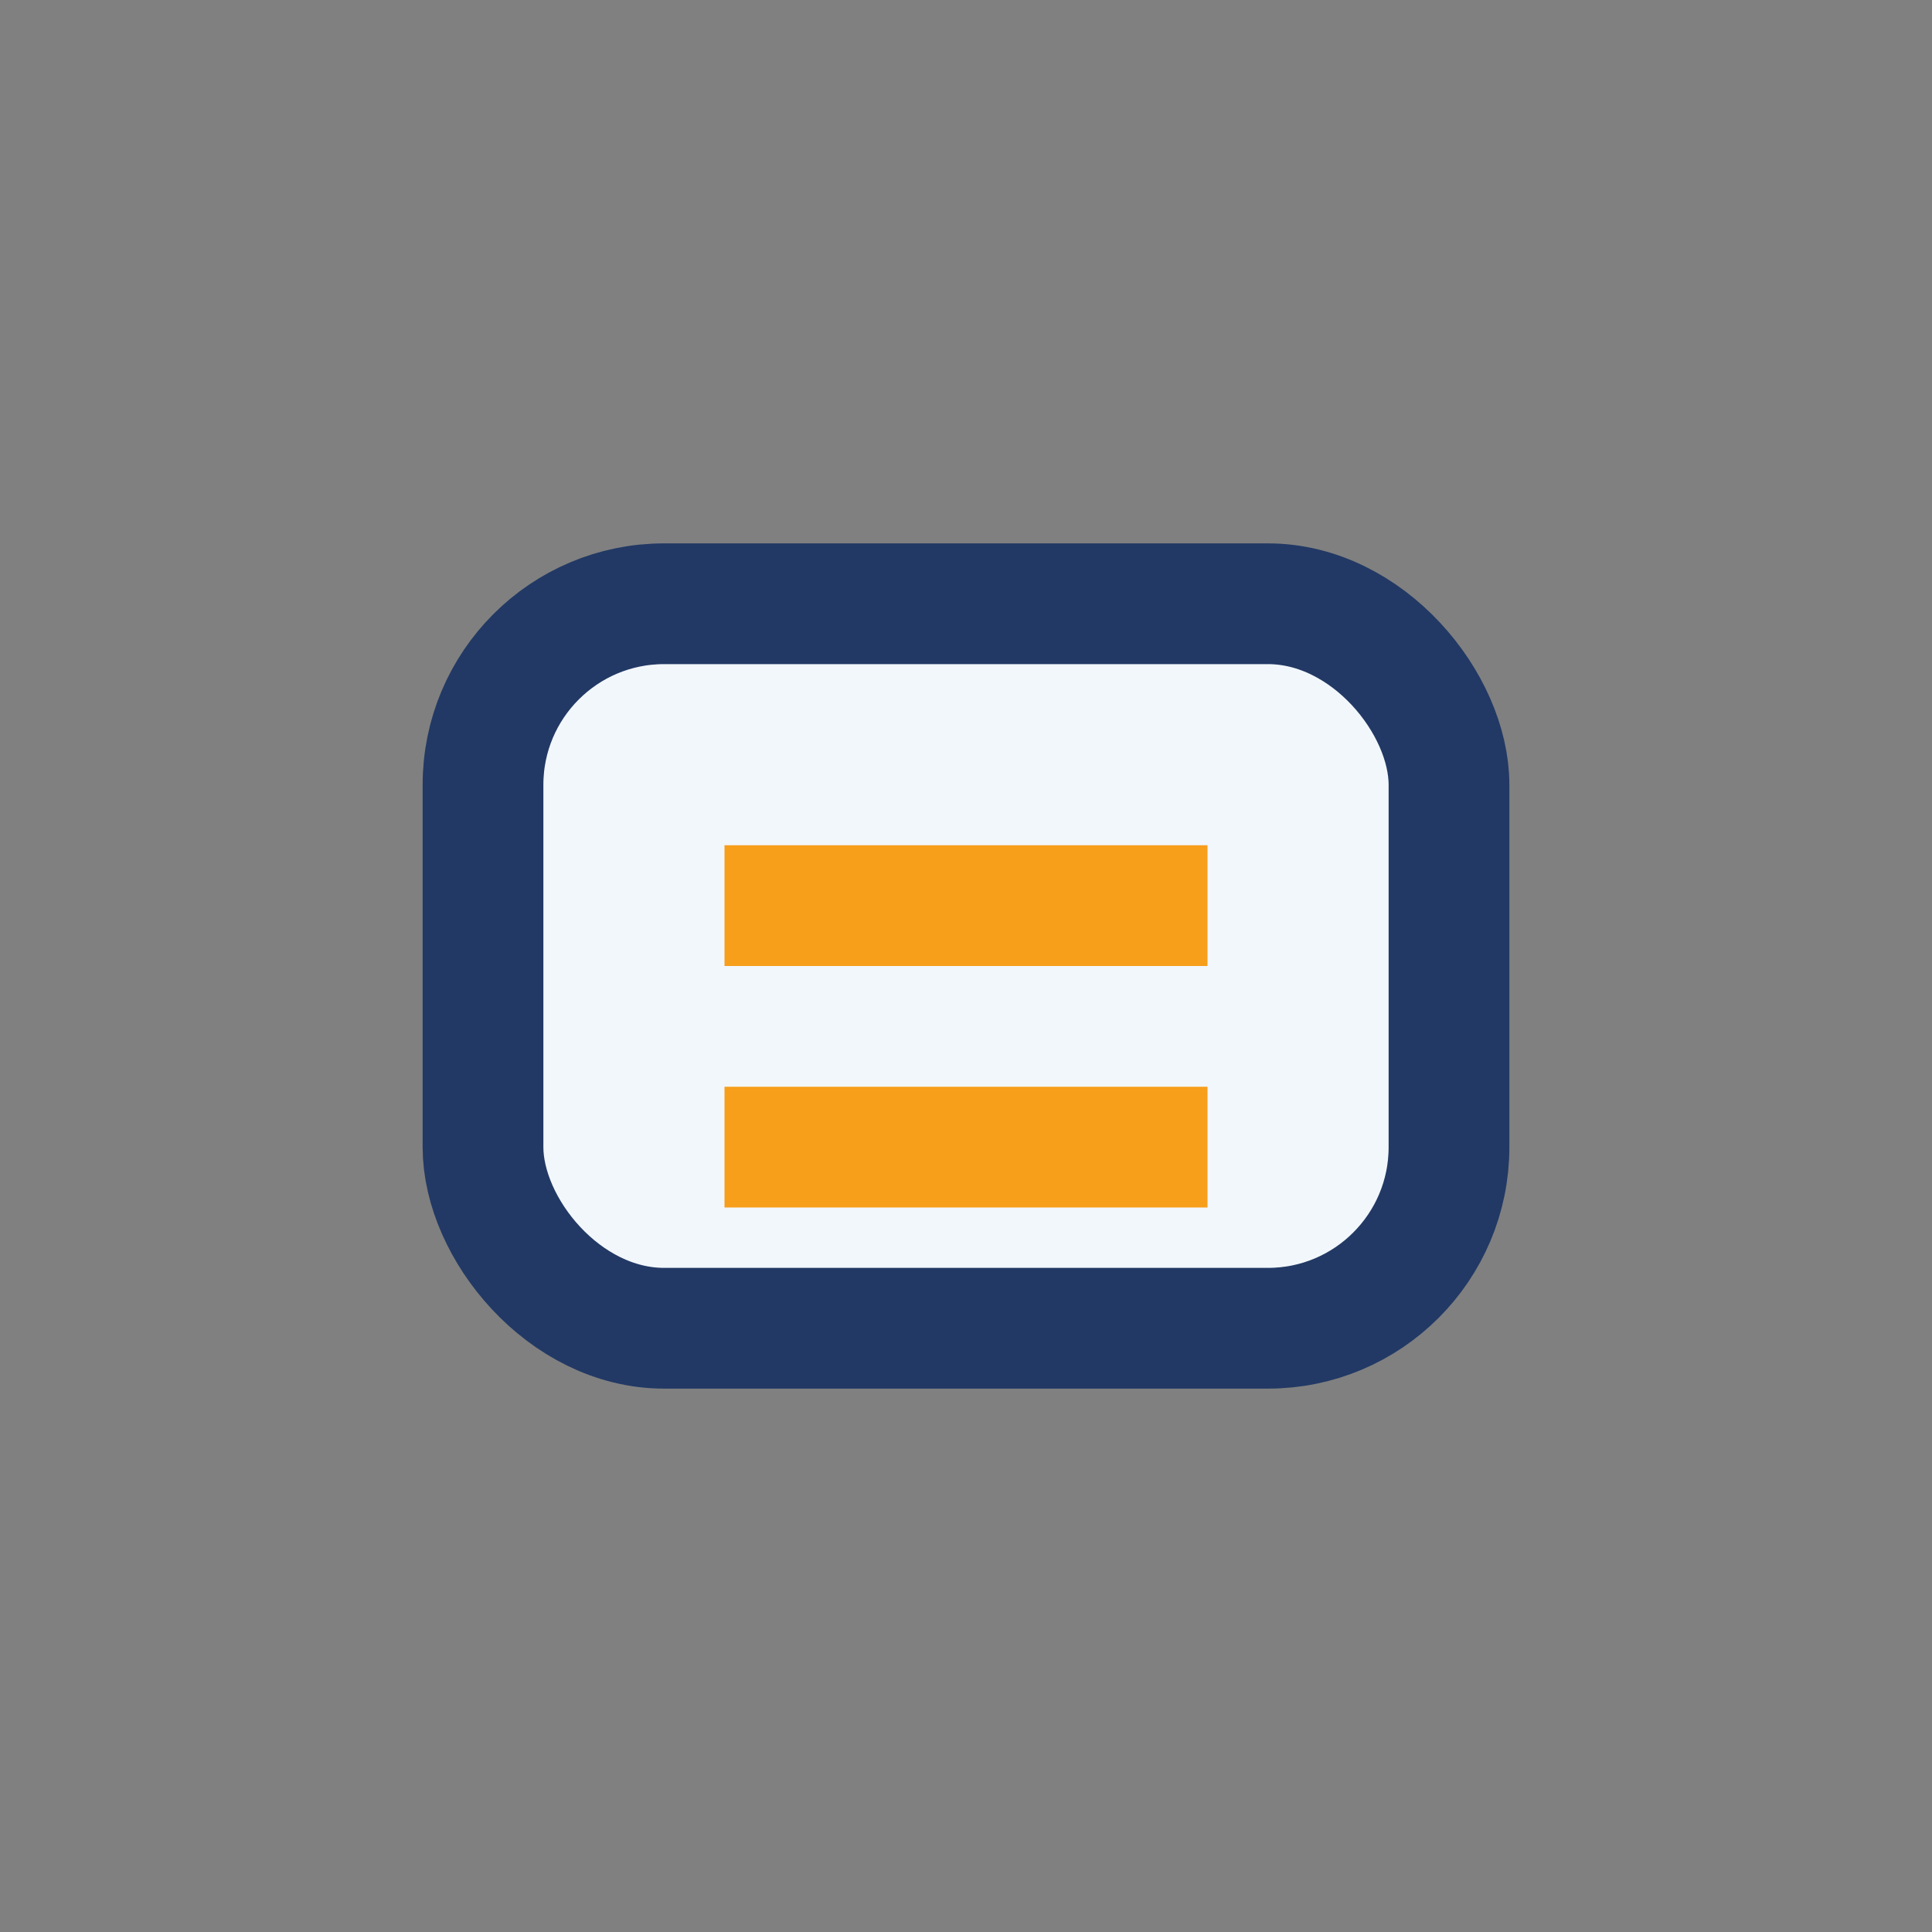
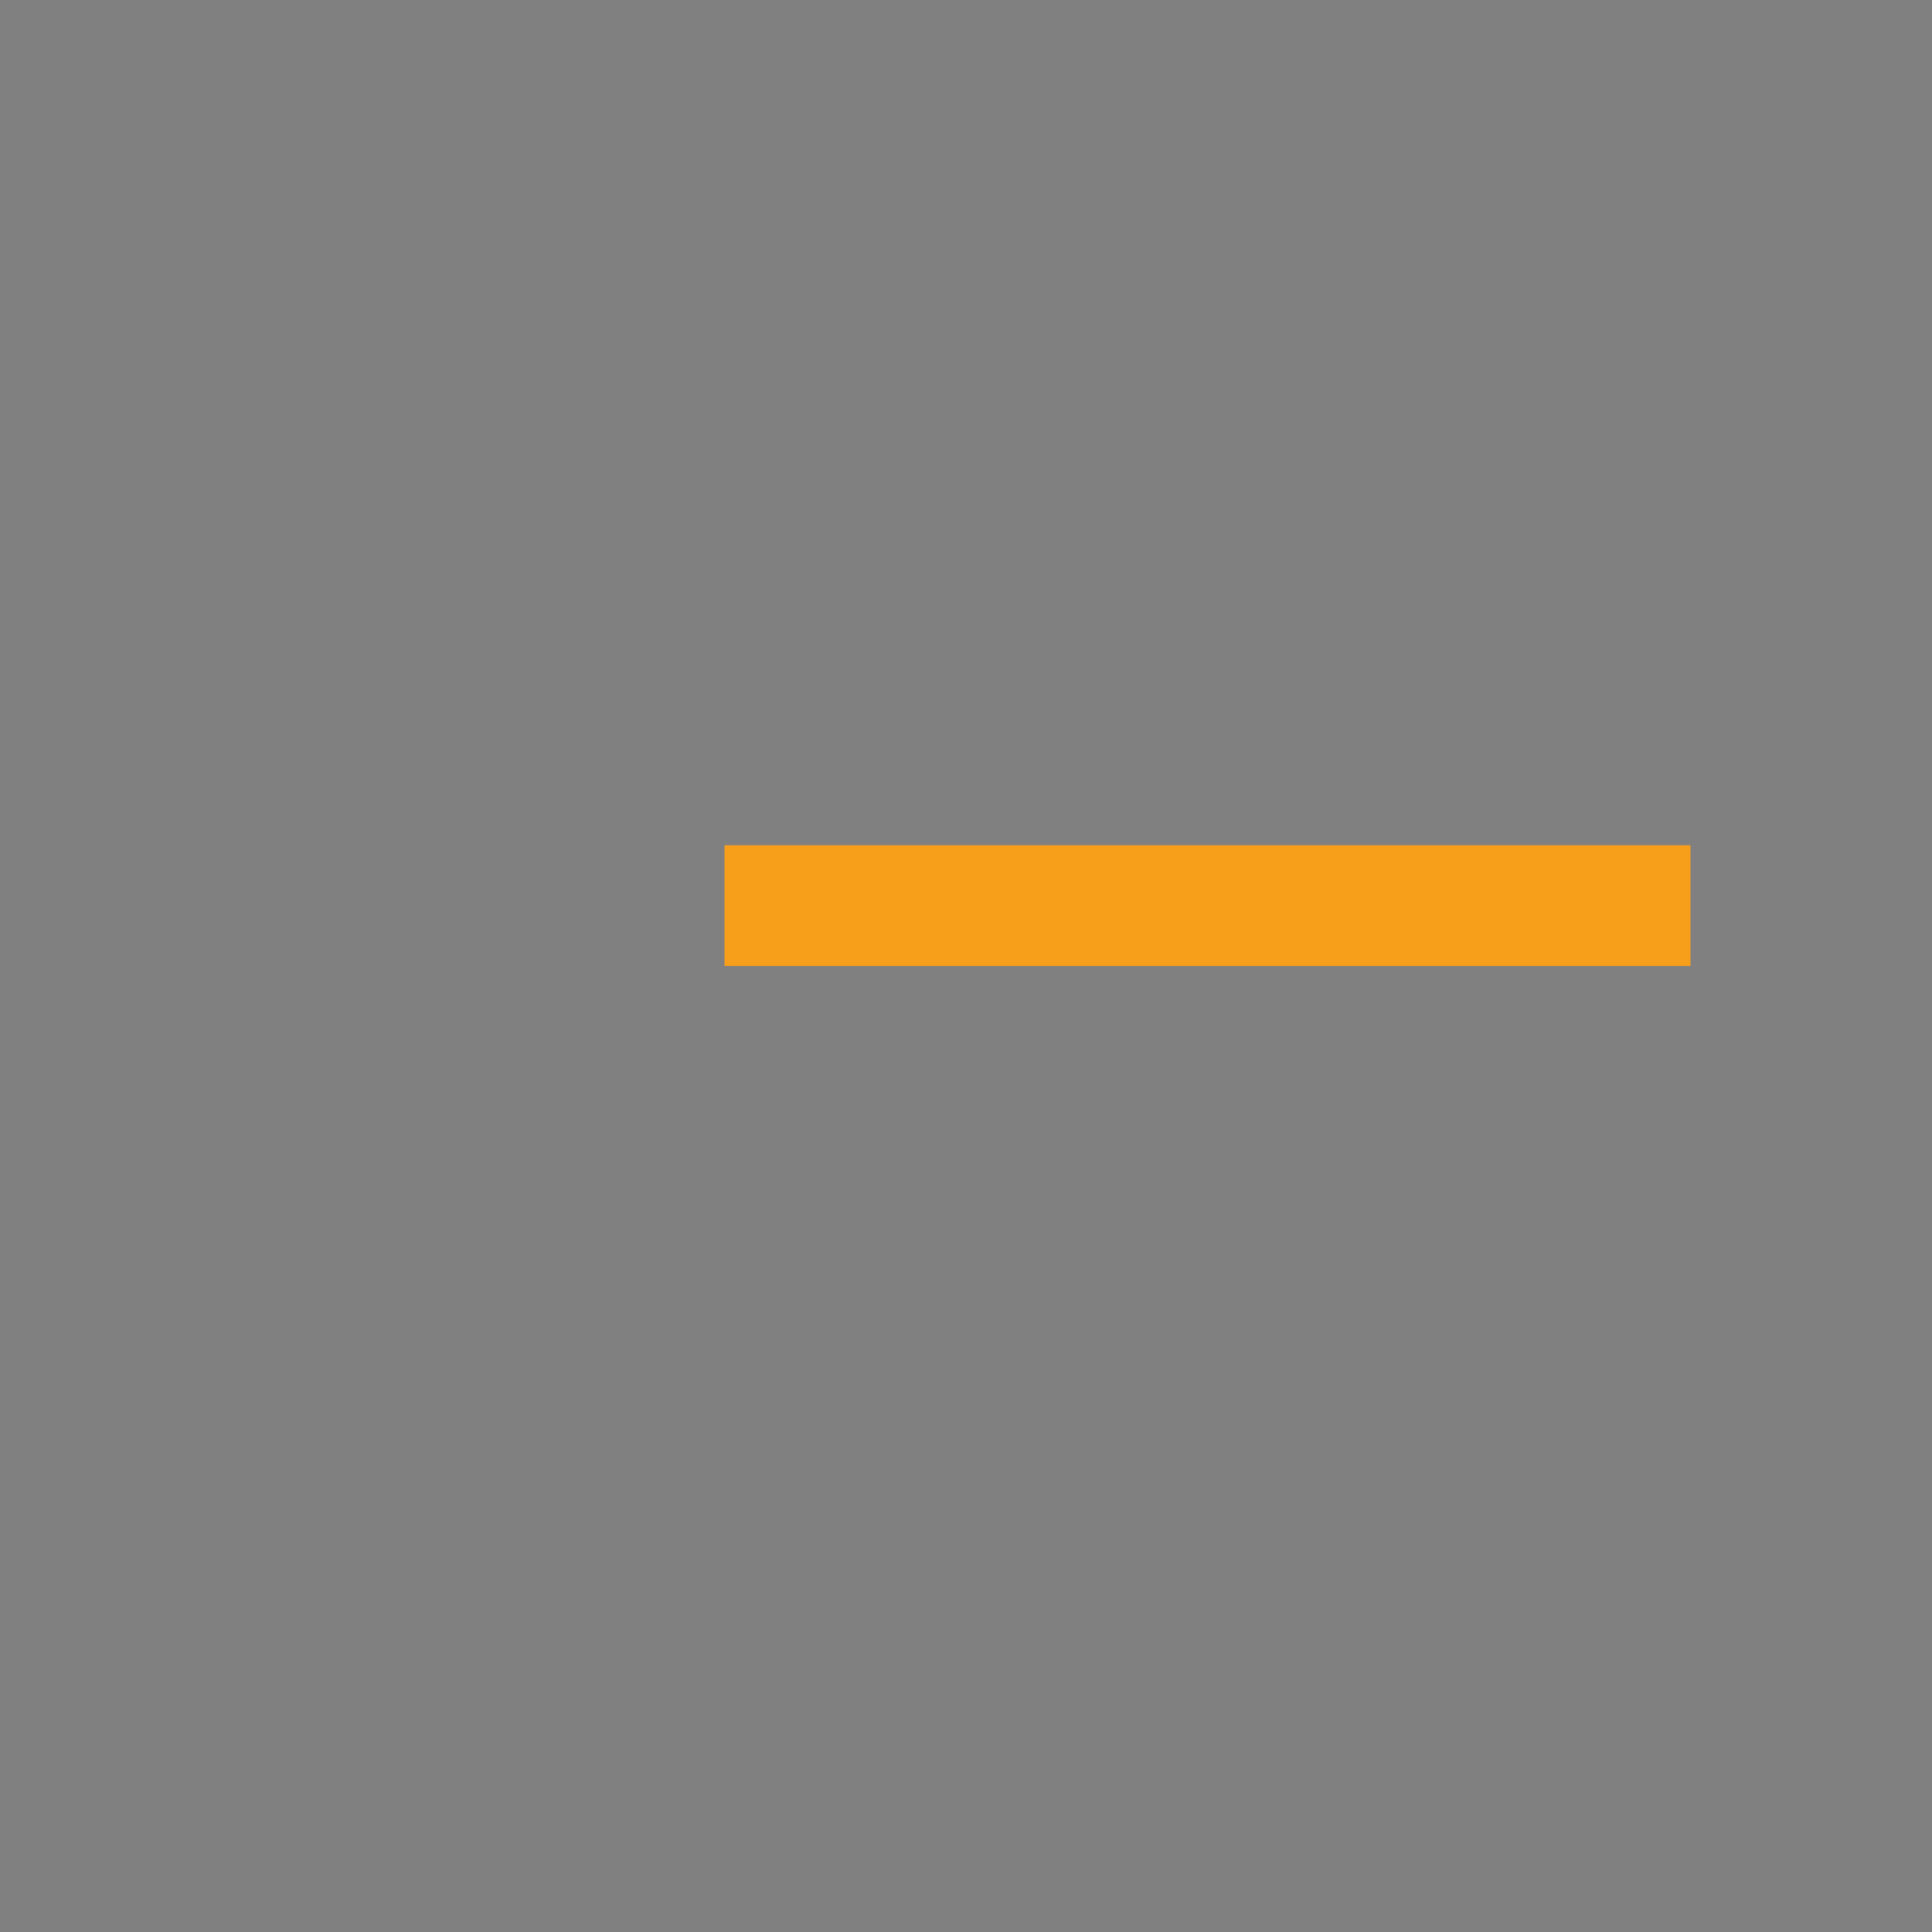
<svg xmlns="http://www.w3.org/2000/svg" width="32" height="32" viewBox="0 0 32 32">
  <rect x="0" y="0" width="32" height="32" fill="#808080" stroke="none" />
-   <rect x="8" y="10" width="16" height="12" rx="3" fill="#F2F7FB" stroke="#223965" stroke-width="2" />
-   <path d="M12 15h8M12 19h8" stroke="#F79E1B" stroke-width="2" />
+   <path d="M12 15h8h8" stroke="#F79E1B" stroke-width="2" />
</svg>